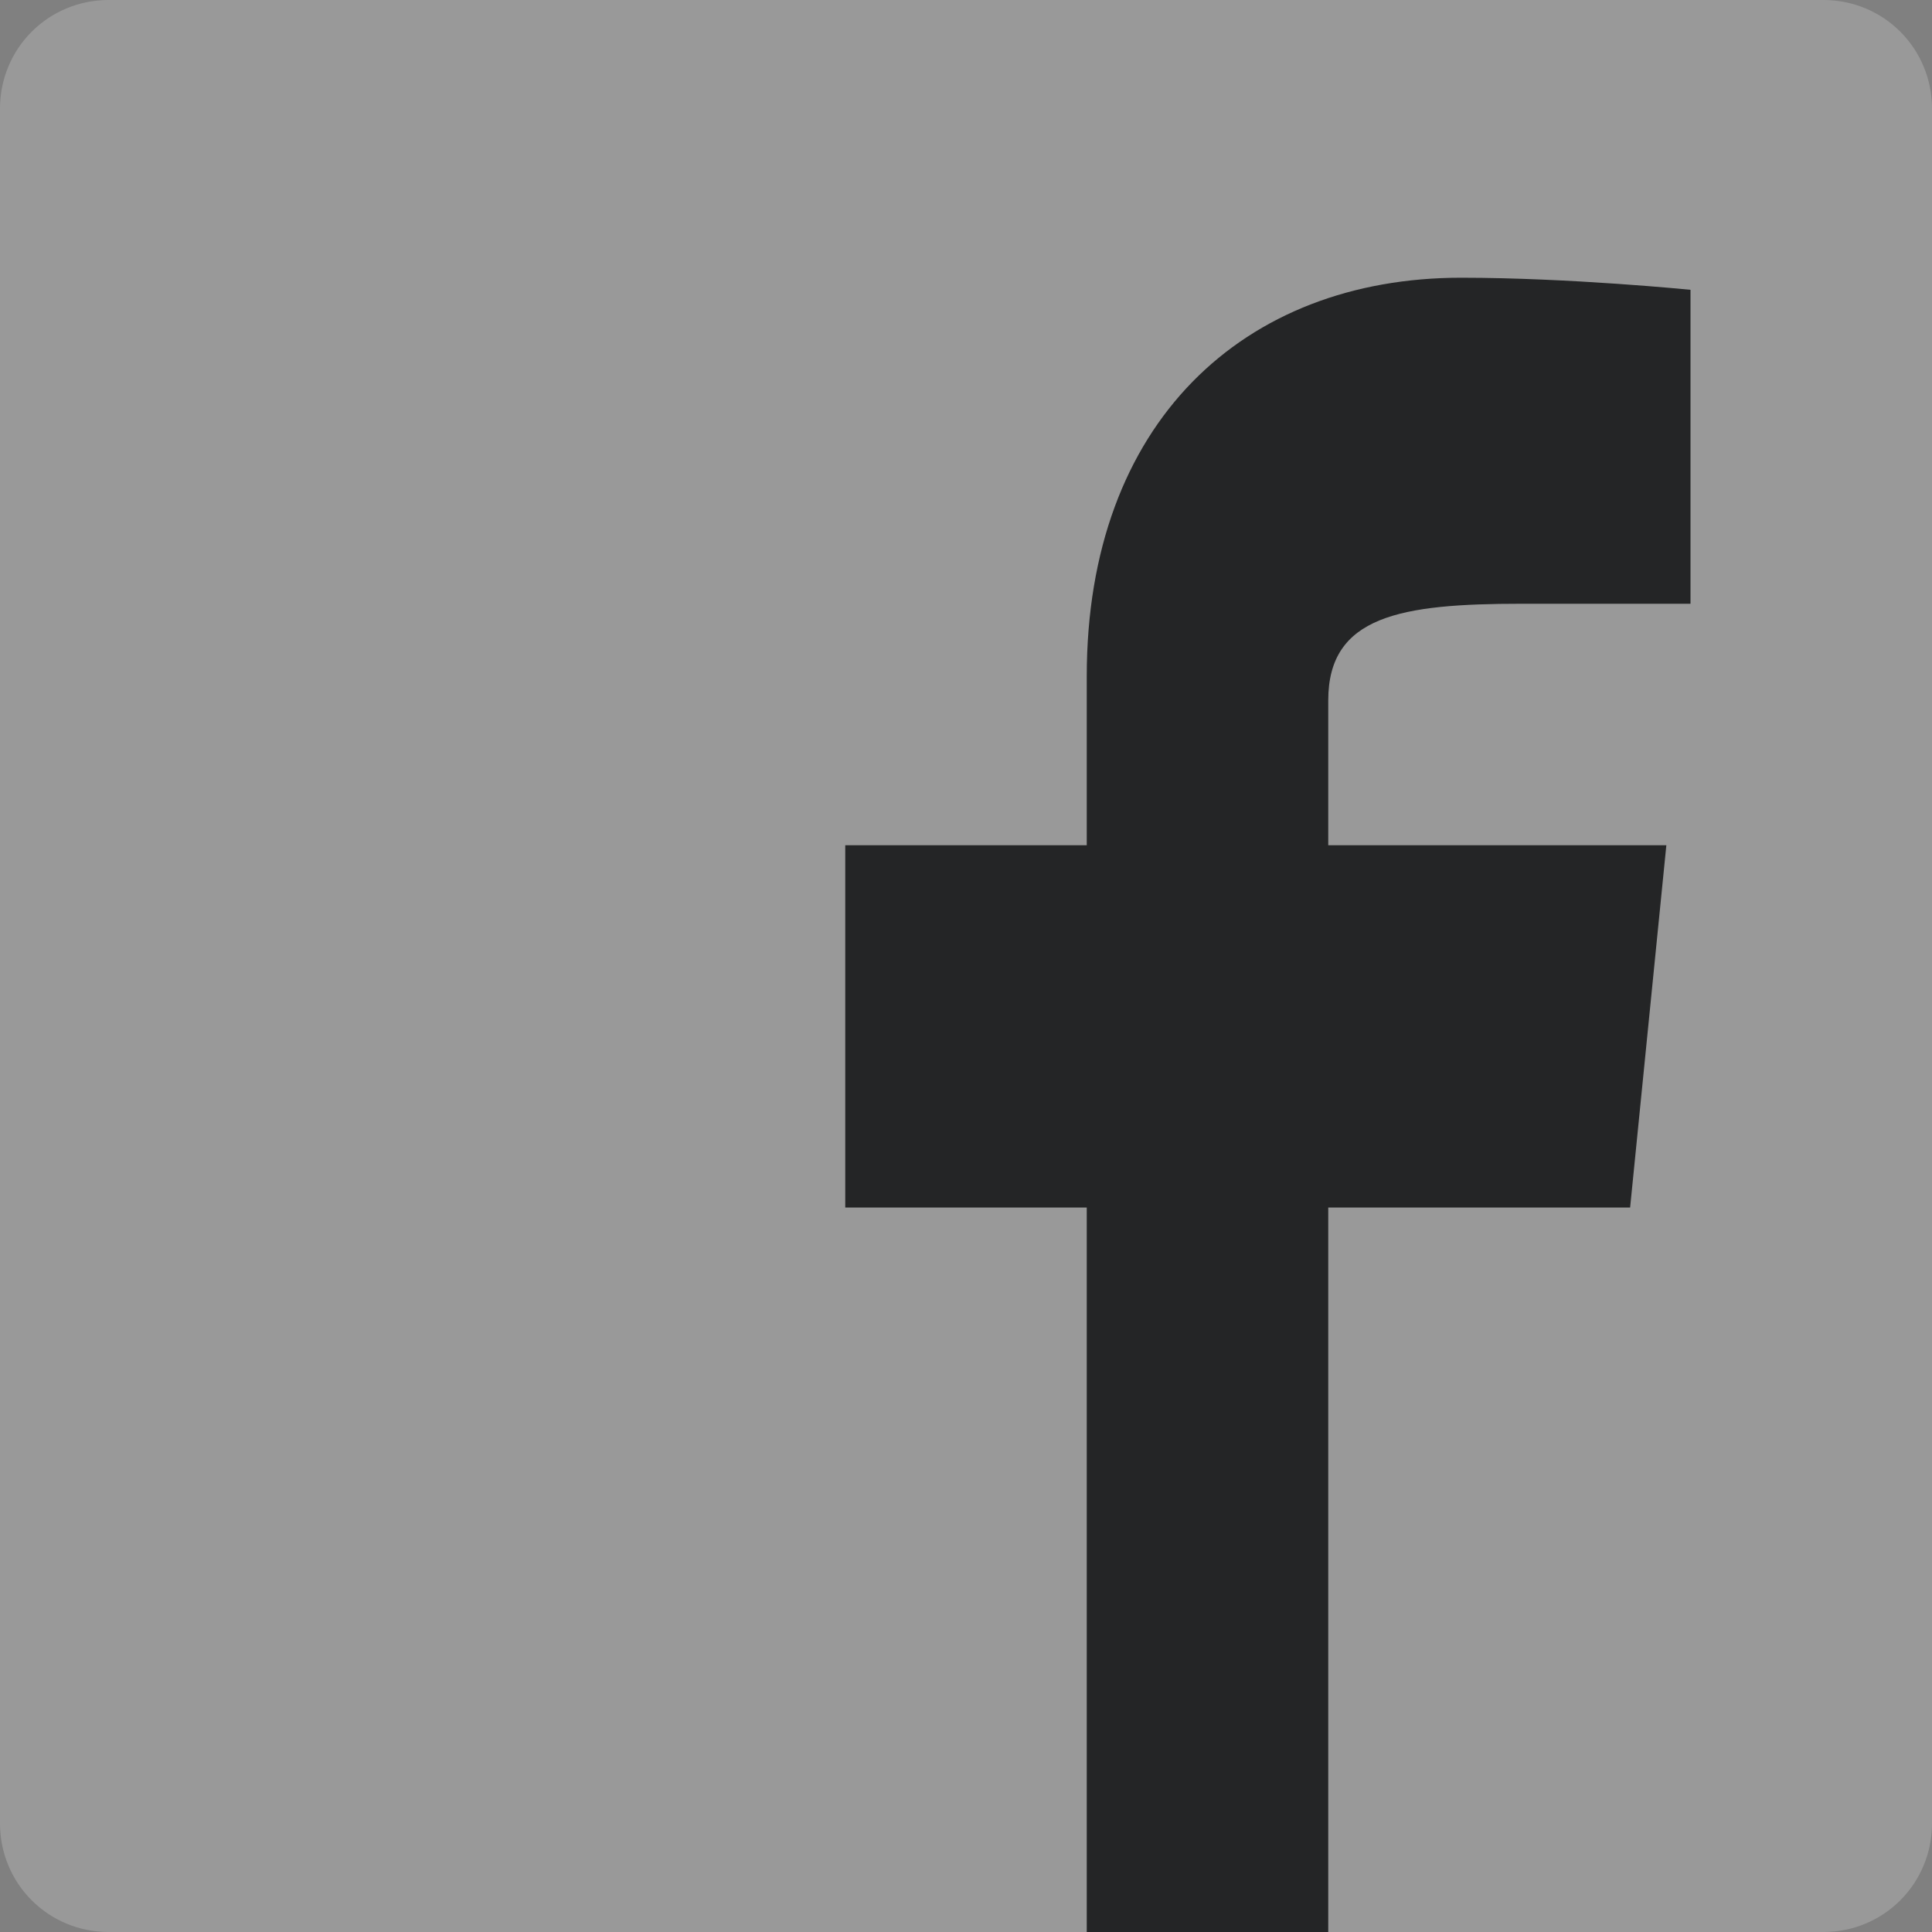
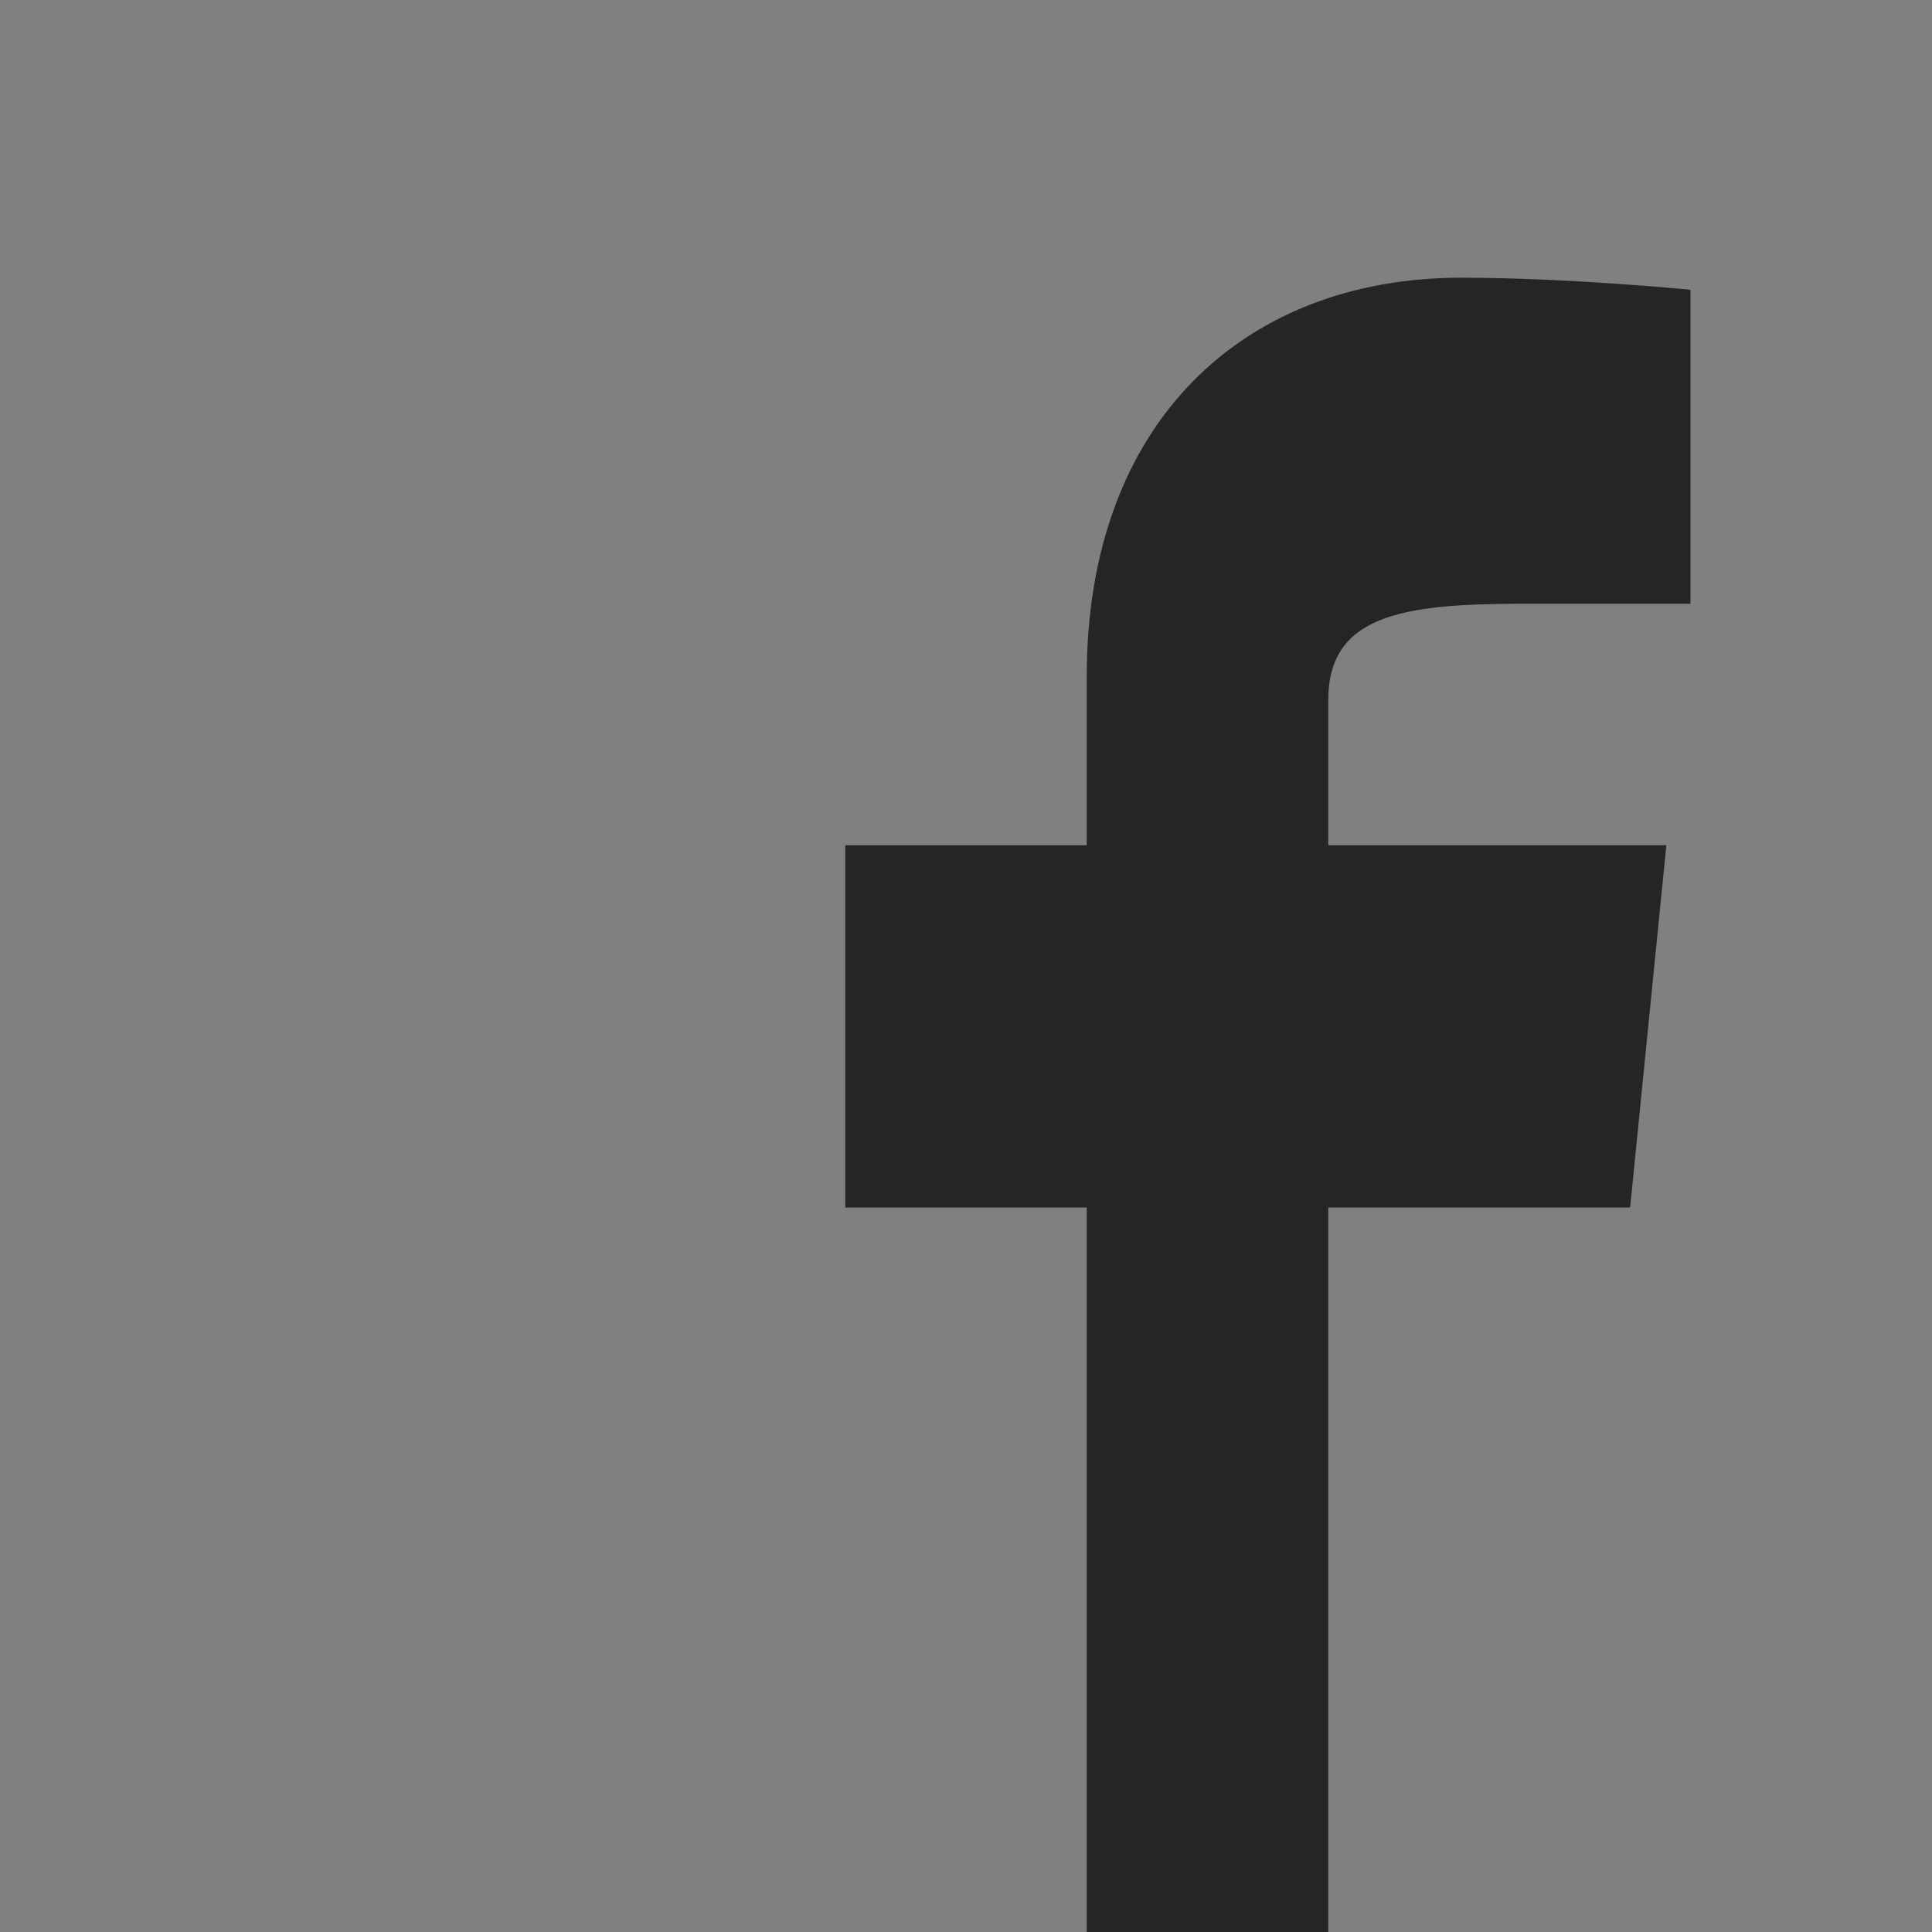
<svg xmlns="http://www.w3.org/2000/svg" version="1.1" id="Layer_1" x="0px" y="0px" viewBox="0 0 16 16" style="enable-background:new 0 0 16 16;" xml:space="preserve">
  <rect x="0" y="0" width="16" height="16" fill="#808080" stroke="none" />
  <style type="text/css">
	.st0{opacity:0.2;fill:#FFFFFF;}
	.st1{fill:#242526;}
</style>
  <g>
-     <path class="st0" d="M16,0.9C16,0.4,15.6,0,15.1,0H0.9C0.4,0,0,0.4,0,0.9v14.2C0,15.6,0.4,16,0.9,16h14.2c0.5,0,0.9-0.4,0.9-0.9   V0.9z" />
    <path class="st1" d="M13.5,10l0.3-3H11V5.8C11,5.1,11.6,5,12.6,5H14V2.4c0,0-1-0.1-1.9-0.1C10.3,2.3,9,3.5,9,5.6V7H7v3h2v6h2v-6   H13.5z" />
  </g>
</svg>